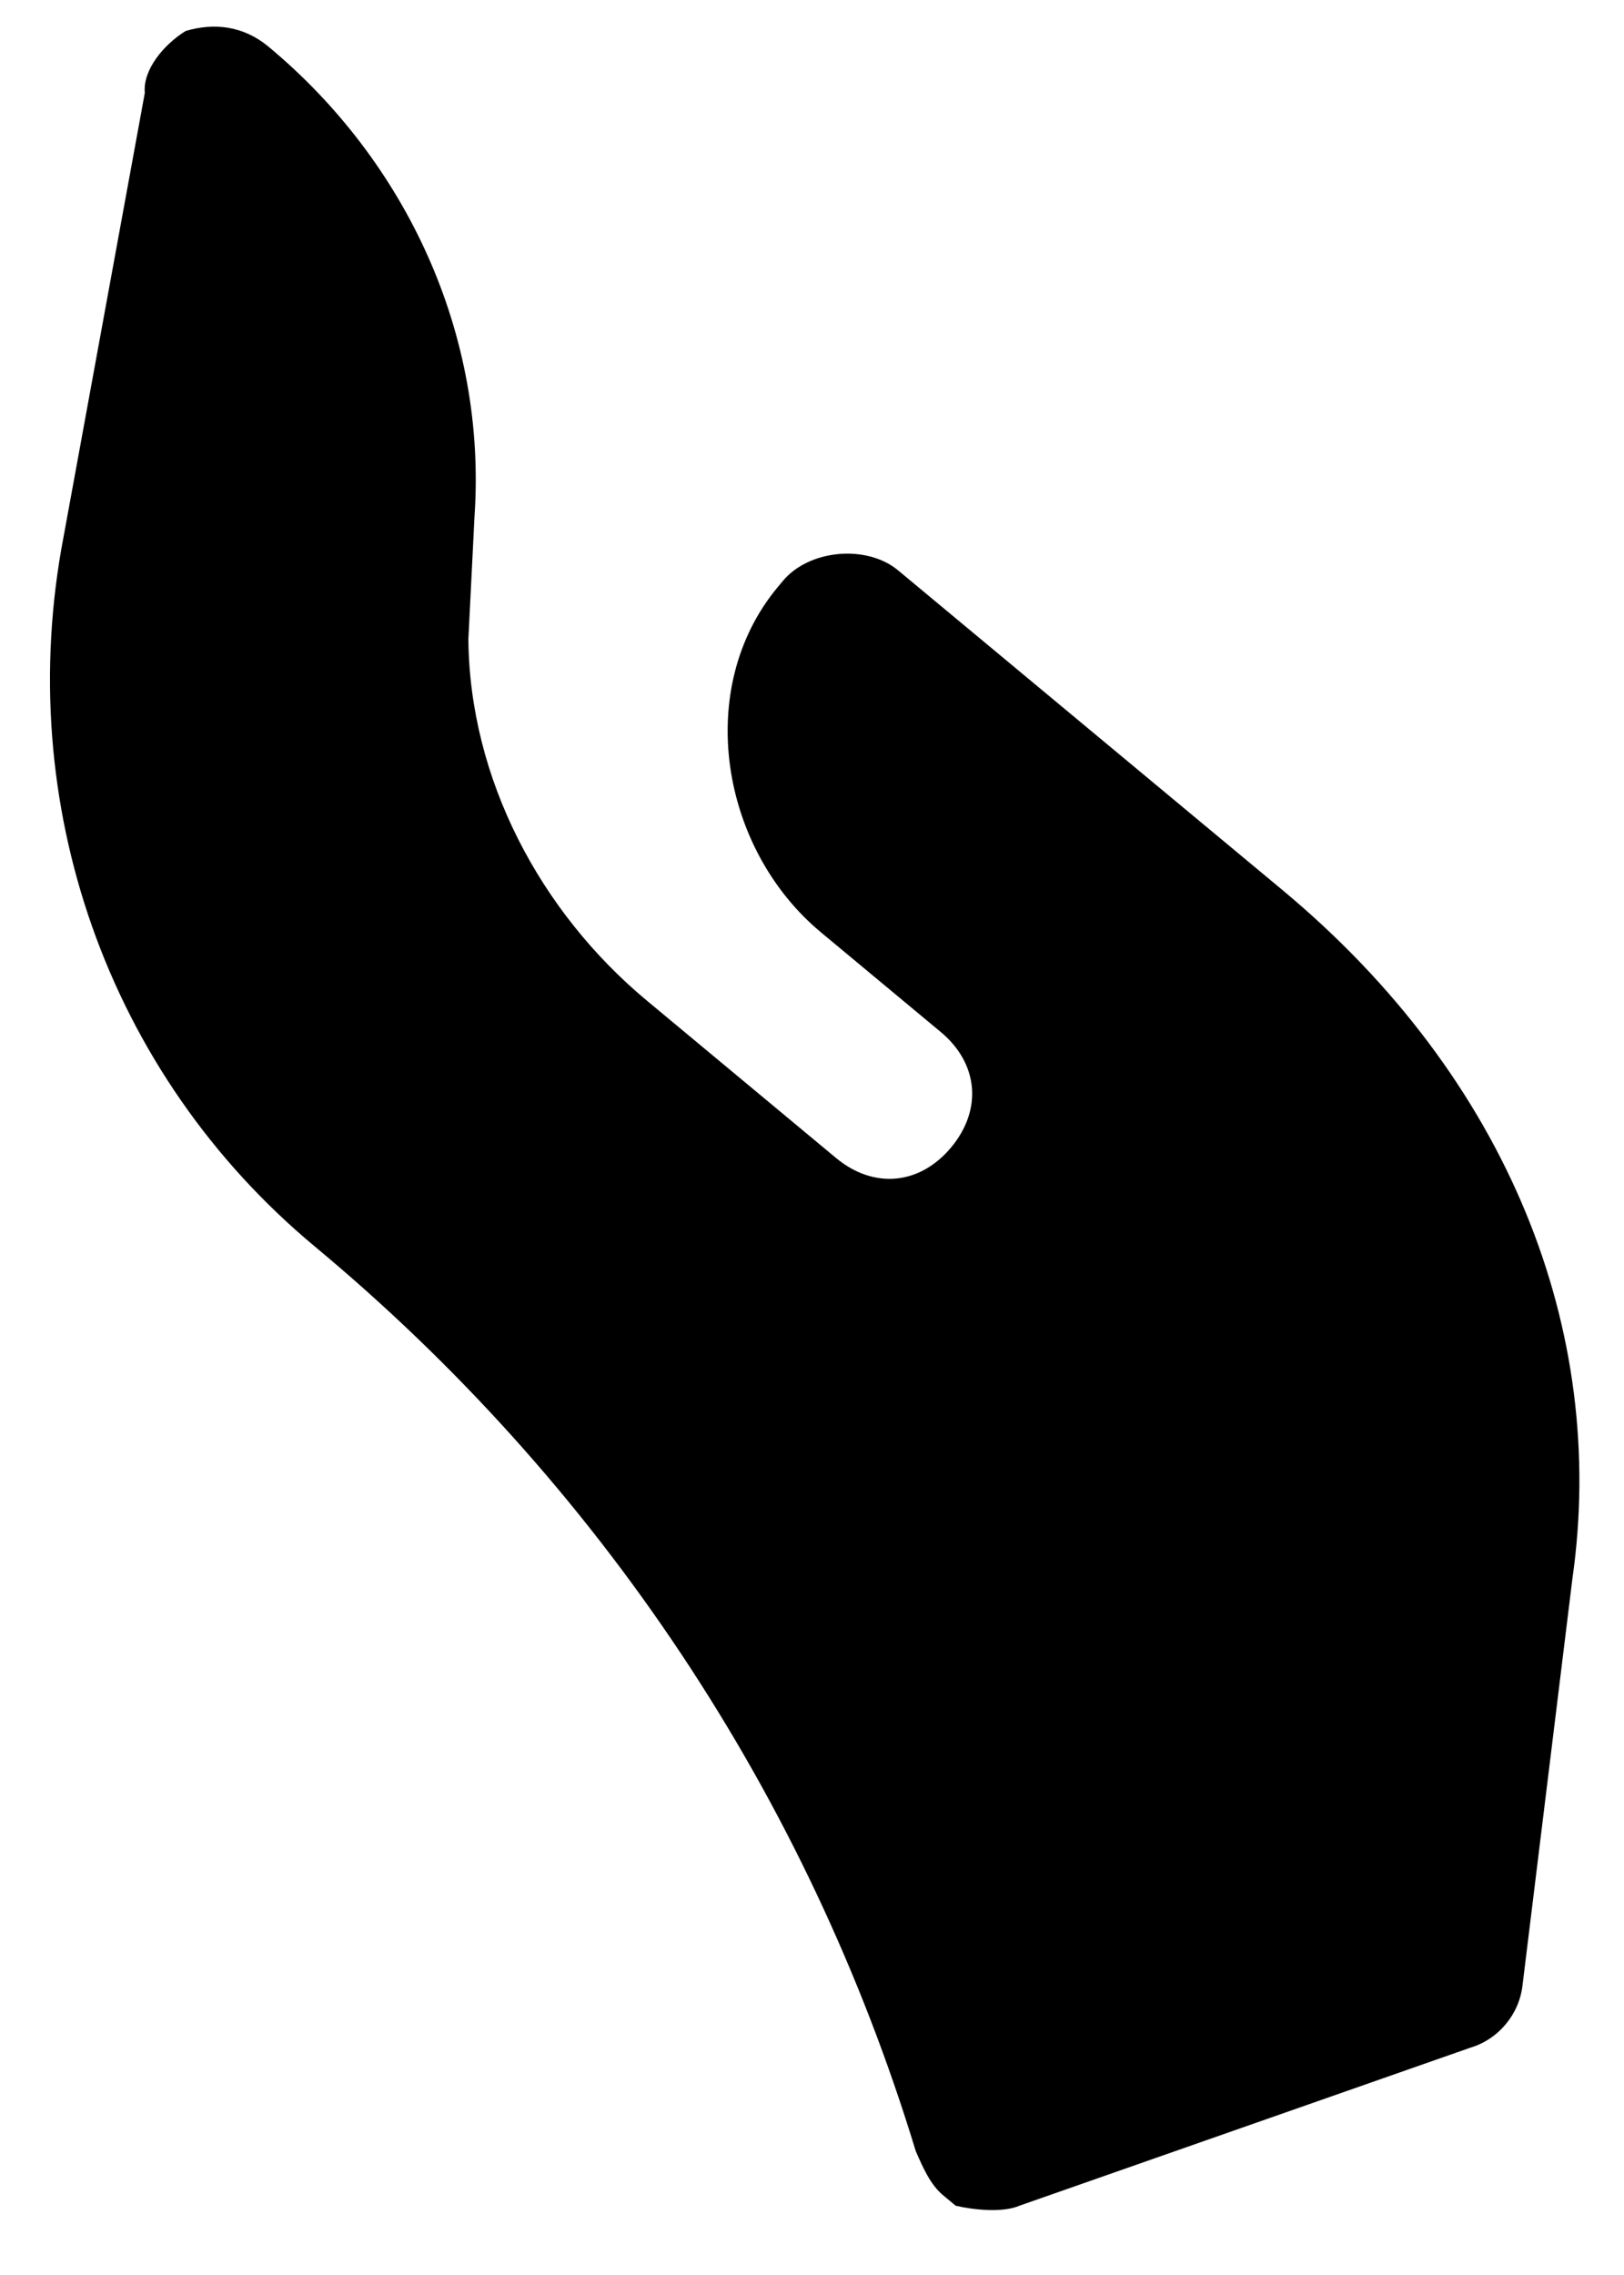
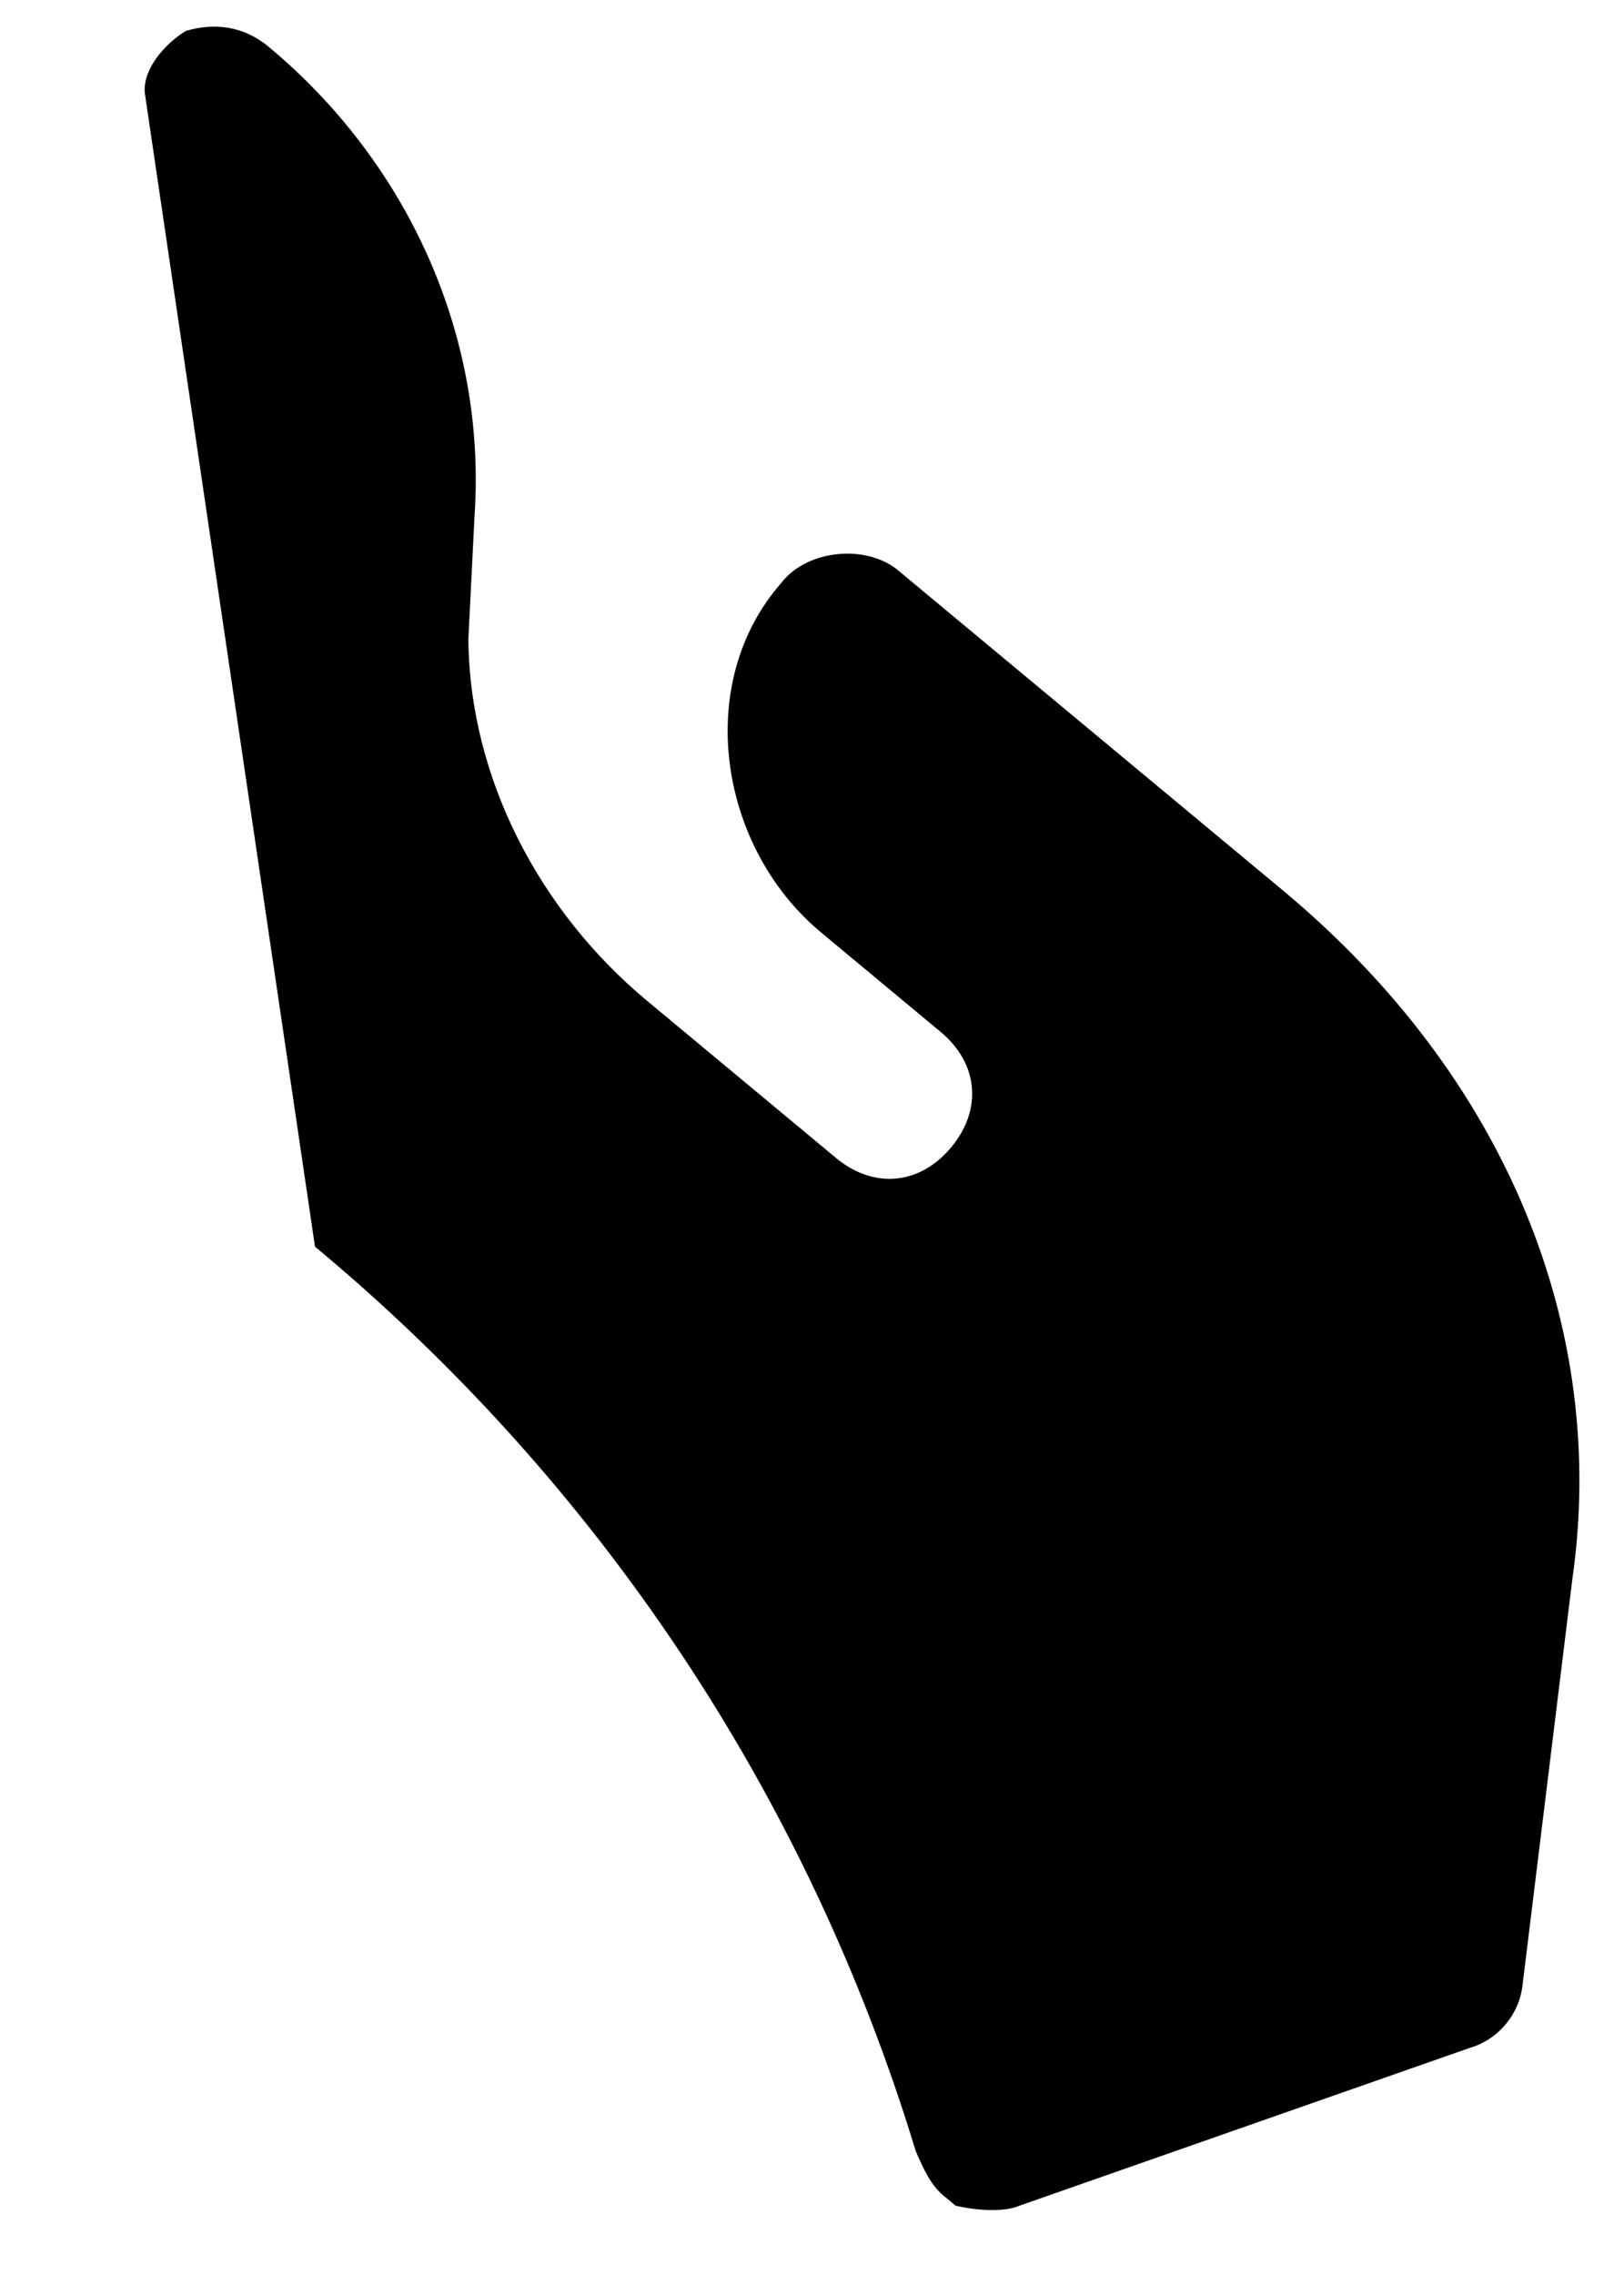
<svg xmlns="http://www.w3.org/2000/svg" width="105" height="147" viewBox="0 0 105 147" fill="none">
-   <path d="M12.001 2.003C13.83 1.458 15.729 1.659 17.357 3.013C26.314 10.458 31.479 21.636 30.68 33.363L30.283 41.294C30.361 50.309 34.913 58.912 41.834 64.665L54.047 74.818C56.49 76.849 59.472 76.574 61.503 74.131C63.533 71.688 63.258 68.706 60.816 66.676L53.081 60.246C46.567 54.831 44.86 44.462 50.274 37.949L50.613 37.542C52.305 35.506 56.032 35.163 58.068 36.855L82.902 57.498C97.558 69.681 103.949 86.009 101.664 102.008L98.443 128.244C98.242 130.143 96.888 131.771 95.059 132.315L65.924 142.519C64.841 142.994 62.942 142.793 61.79 142.524C61.383 142.185 61.383 142.185 60.975 141.847C60.161 141.17 59.685 140.086 59.21 139.002C52.2 115.964 38.686 95.782 20.366 80.553C6.932 69.385 0.81 51.905 4.11 34.684L9.362 6.005C9.225 4.514 10.579 2.886 12.001 2.003Z" fill="black" />
+   <path d="M12.001 2.003C13.83 1.458 15.729 1.659 17.357 3.013C26.314 10.458 31.479 21.636 30.68 33.363L30.283 41.294C30.361 50.309 34.913 58.912 41.834 64.665L54.047 74.818C56.49 76.849 59.472 76.574 61.503 74.131C63.533 71.688 63.258 68.706 60.816 66.676L53.081 60.246C46.567 54.831 44.86 44.462 50.274 37.949L50.613 37.542C52.305 35.506 56.032 35.163 58.068 36.855L82.902 57.498C97.558 69.681 103.949 86.009 101.664 102.008L98.443 128.244C98.242 130.143 96.888 131.771 95.059 132.315L65.924 142.519C64.841 142.994 62.942 142.793 61.79 142.524C61.383 142.185 61.383 142.185 60.975 141.847C60.161 141.17 59.685 140.086 59.21 139.002C52.2 115.964 38.686 95.782 20.366 80.553L9.362 6.005C9.225 4.514 10.579 2.886 12.001 2.003Z" fill="black" />
</svg>